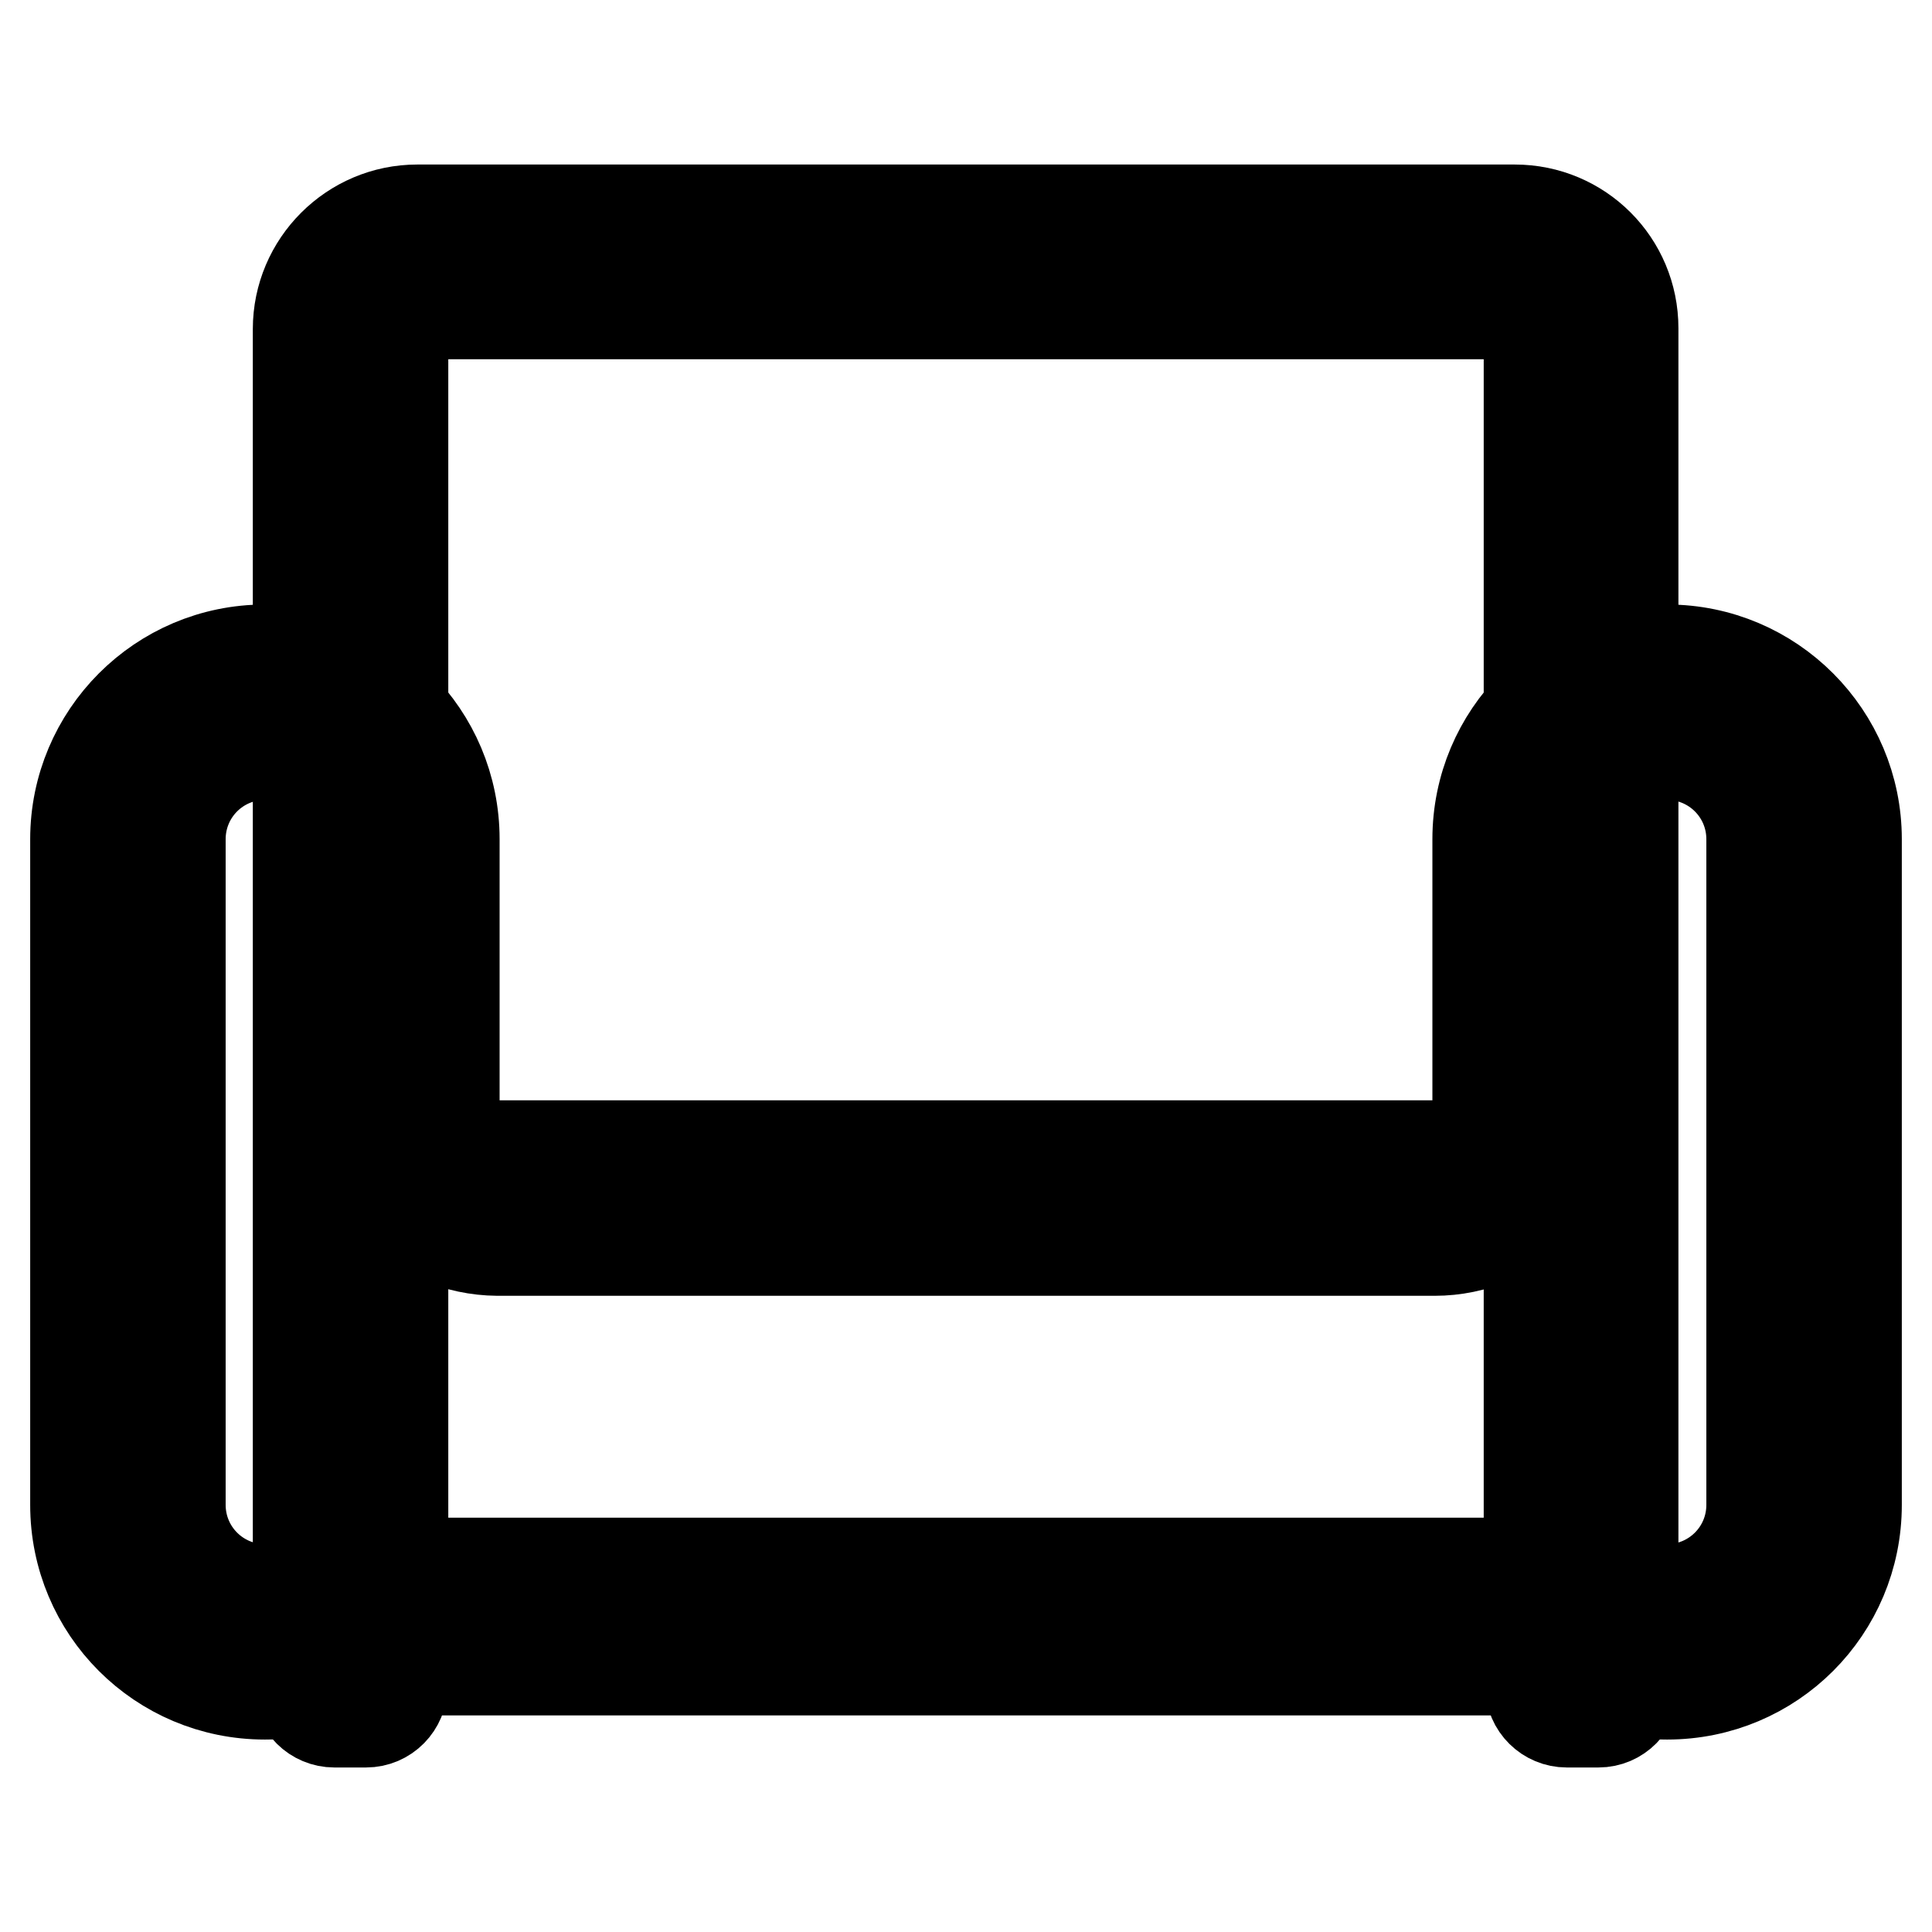
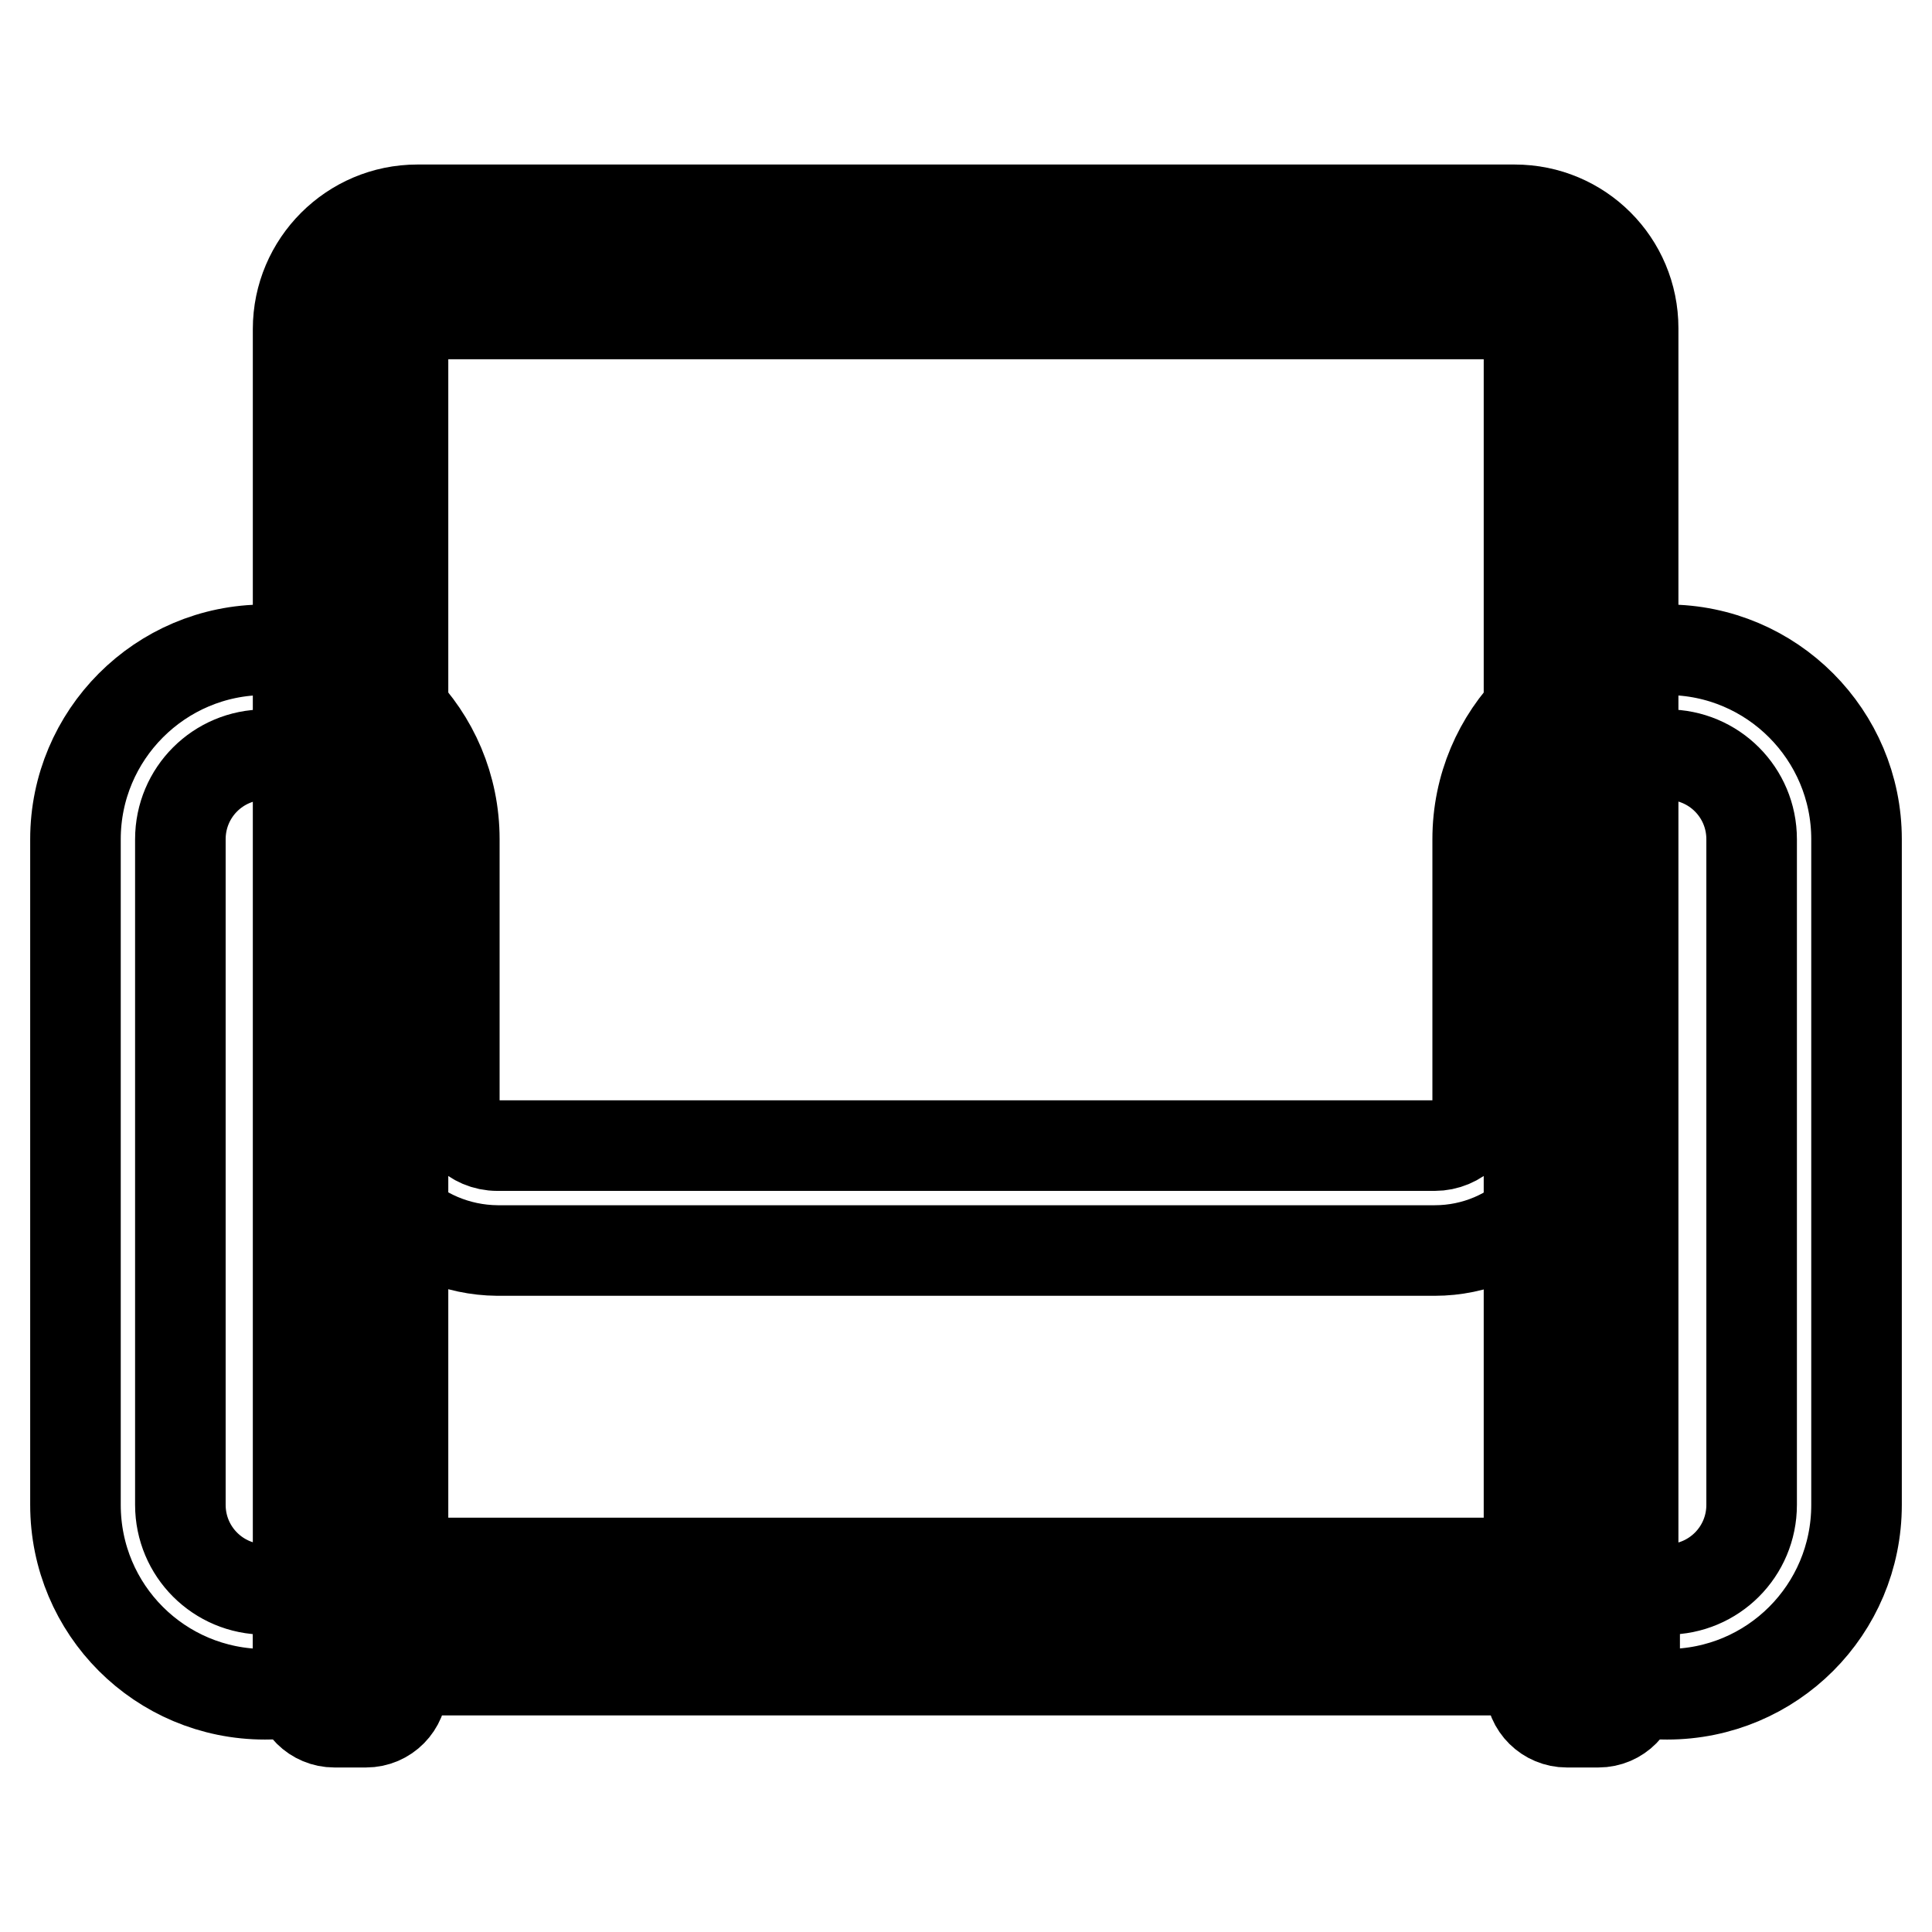
<svg xmlns="http://www.w3.org/2000/svg" version="1.1" x="0px" y="0px" viewBox="0 0 256 256" enable-background="new 0 0 256 256" xml:space="preserve">
  <g>
    <path stroke-width="12" fill-opacity="0" stroke="#000000" d="M46.5,214.3V43.5c0-4.9,4-8.9,8.9-8.9h145.3c4.9,0,8.8,4,8.9,8.9v170.7H46.5z" />
    <path stroke-width="12" fill-opacity="0" stroke="#000000" d="M200.7,41.6c1.1,0,1.9,0.9,1.9,1.9l0,0v163.8H53.4V43.5c0-1.1,0.9-1.9,1.9-1.9H200.7 M200.7,27.8H55.3 c-8.7,0-15.8,7.1-15.8,15.8v177.7h176.9V43.5C216.4,34.8,209.4,27.8,200.7,27.8L200.7,27.8z" />
-     <path stroke-width="12" fill-opacity="0" stroke="#000000" d="M220.9,217.6c-2.4,0-4.8-0.5-7.1-1.4c-3.1-1.3-6.5-2-9.9-2H52.1c-3.4,0-6.8,0.7-9.9,2 c-2.2,1-4.6,1.4-7.1,1.4c-10,0-18.2-8.1-18.2-18.2v-88.2c0-10,8.1-18.2,18.2-18.2c10,0,18.2,8.1,18.2,18.2v34.9 c0,7,5.7,12.6,12.6,12.6h124.2c7,0,12.6-5.7,12.6-12.6v-34.9c0-10,8.1-18.2,18.2-18.2s18.2,8.1,18.2,18.2v88.2 C239.1,209.5,230.9,217.6,220.9,217.6z" />
    <path stroke-width="12" fill-opacity="0" stroke="#000000" d="M220.9,100c6.2,0,11.2,5,11.2,11.2v88.2c0,6.2-5,11.2-11.2,11.2c-1.5,0-3-0.3-4.4-0.9 c-4-1.7-8.3-2.6-12.6-2.6H52.1c-4.3,0-8.6,0.9-12.6,2.6c-1.4,0.6-2.9,0.9-4.4,0.9c-6.2,0-11.2-5-11.2-11.2v-88.2 c0-6.2,5-11.2,11.2-11.2s11.2,5,11.2,11.2v34.9c0,10.8,8.8,19.5,19.6,19.6h124.2c10.8,0,19.5-8.8,19.5-19.6v-34.9 C209.7,105,214.7,100,220.9,100 M220.9,86.1c-13.9,0-25.1,11.2-25.1,25.1v34.9c0,3.2-2.6,5.7-5.7,5.7H65.9c-3.2,0-5.7-2.6-5.7-5.7 v-34.9c0-13.9-11.2-25.1-25.1-25.1C21.2,86.1,10,97.4,10,111.2v88.2c0,13.9,11.2,25.1,25.1,25.1c3.4,0,6.7-0.7,9.8-2 c2.3-1,4.7-1.5,7.2-1.5h151.8c2.5,0,4.9,0.5,7.2,1.5c3.1,1.3,6.4,2,9.8,2c13.9,0,25.1-11.2,25.1-25.1l0,0v-88.2 C246,97.4,234.8,86.1,220.9,86.1L220.9,86.1z" />
    <path stroke-width="12" fill-opacity="0" stroke="#000000" d="M211.8,210.9h-4.2c-2.7,0-4.8,2.1-4.8,4.8c0,0,0,0,0,0v7.7c0,2.7,2.2,4.8,4.8,4.8l0,0h4.2 c2.7,0,4.8-2.2,4.8-4.8l0,0v-7.7C216.6,213.1,214.5,210.9,211.8,210.9C211.8,210.9,211.8,210.9,211.8,210.9L211.8,210.9z  M48.5,210.9h-4.2c-2.7,0-4.8,2.1-4.8,4.8c0,0,0,0,0,0v7.7c0,2.7,2.2,4.8,4.8,4.8l0,0h4.2c2.7,0,4.8-2.2,4.8-4.8l0,0v-7.7 C53.3,213.1,51.1,210.9,48.5,210.9C48.5,210.9,48.5,210.9,48.5,210.9z" />
  </g>
</svg>